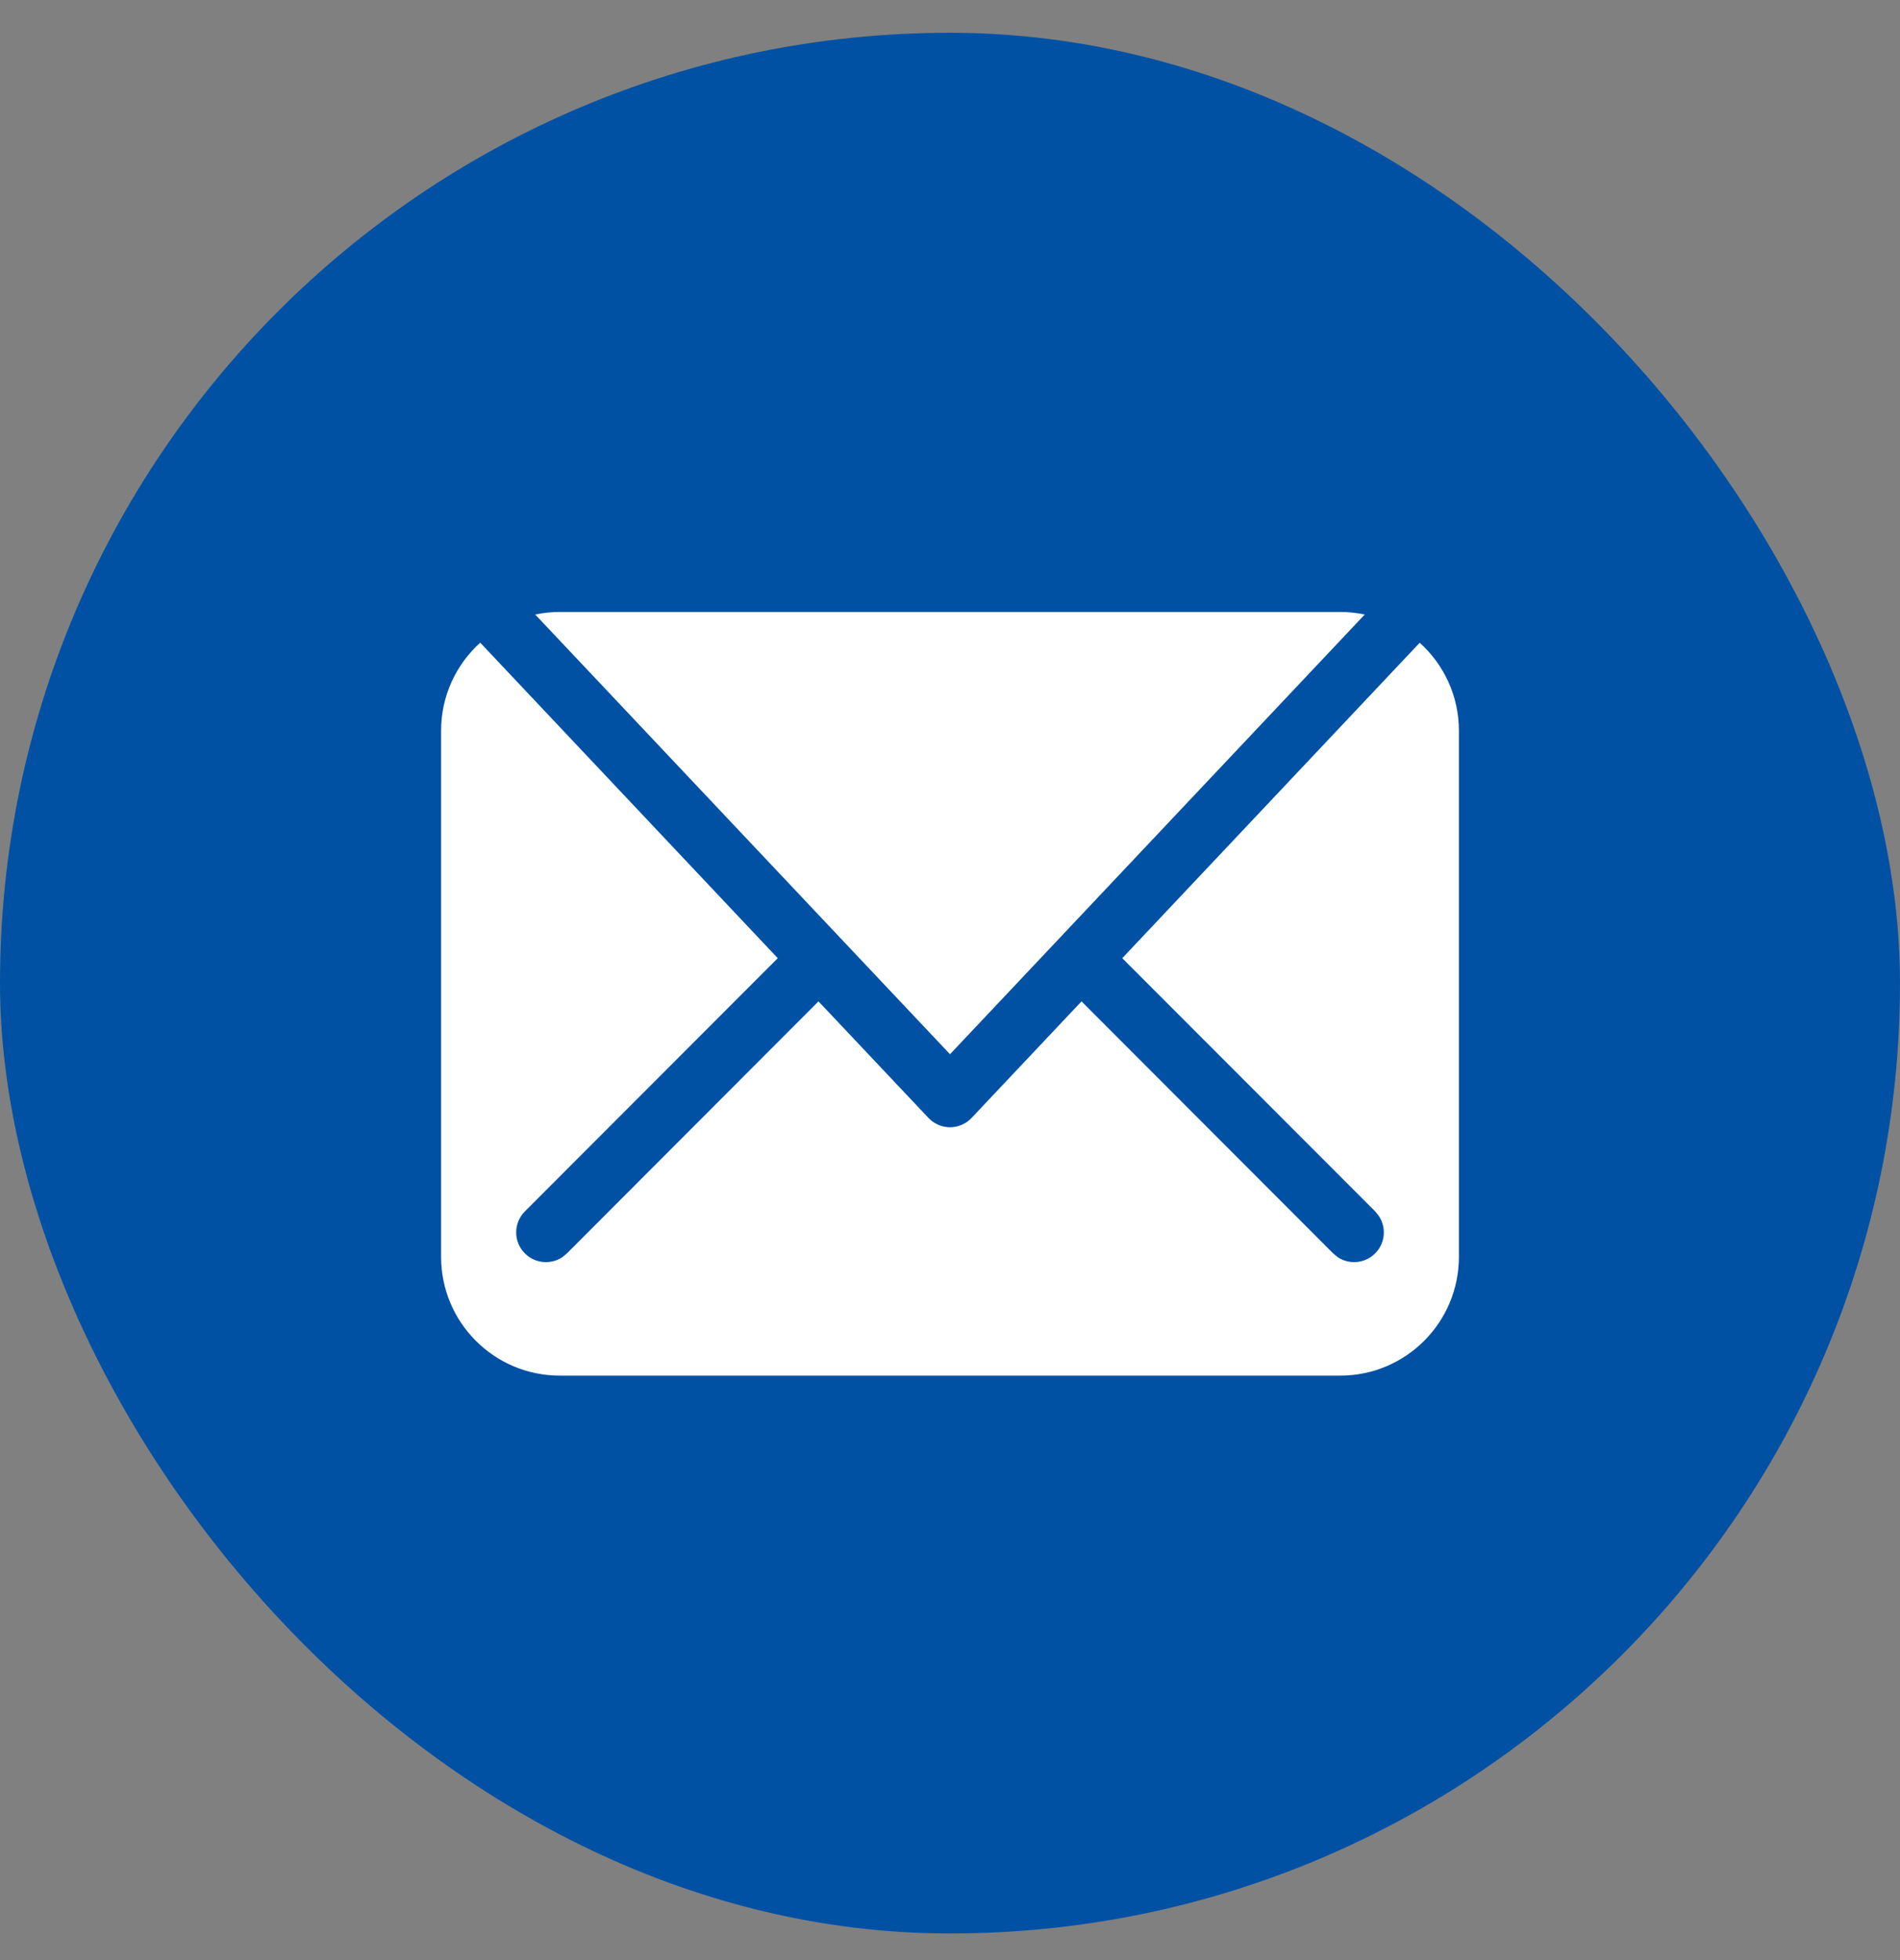
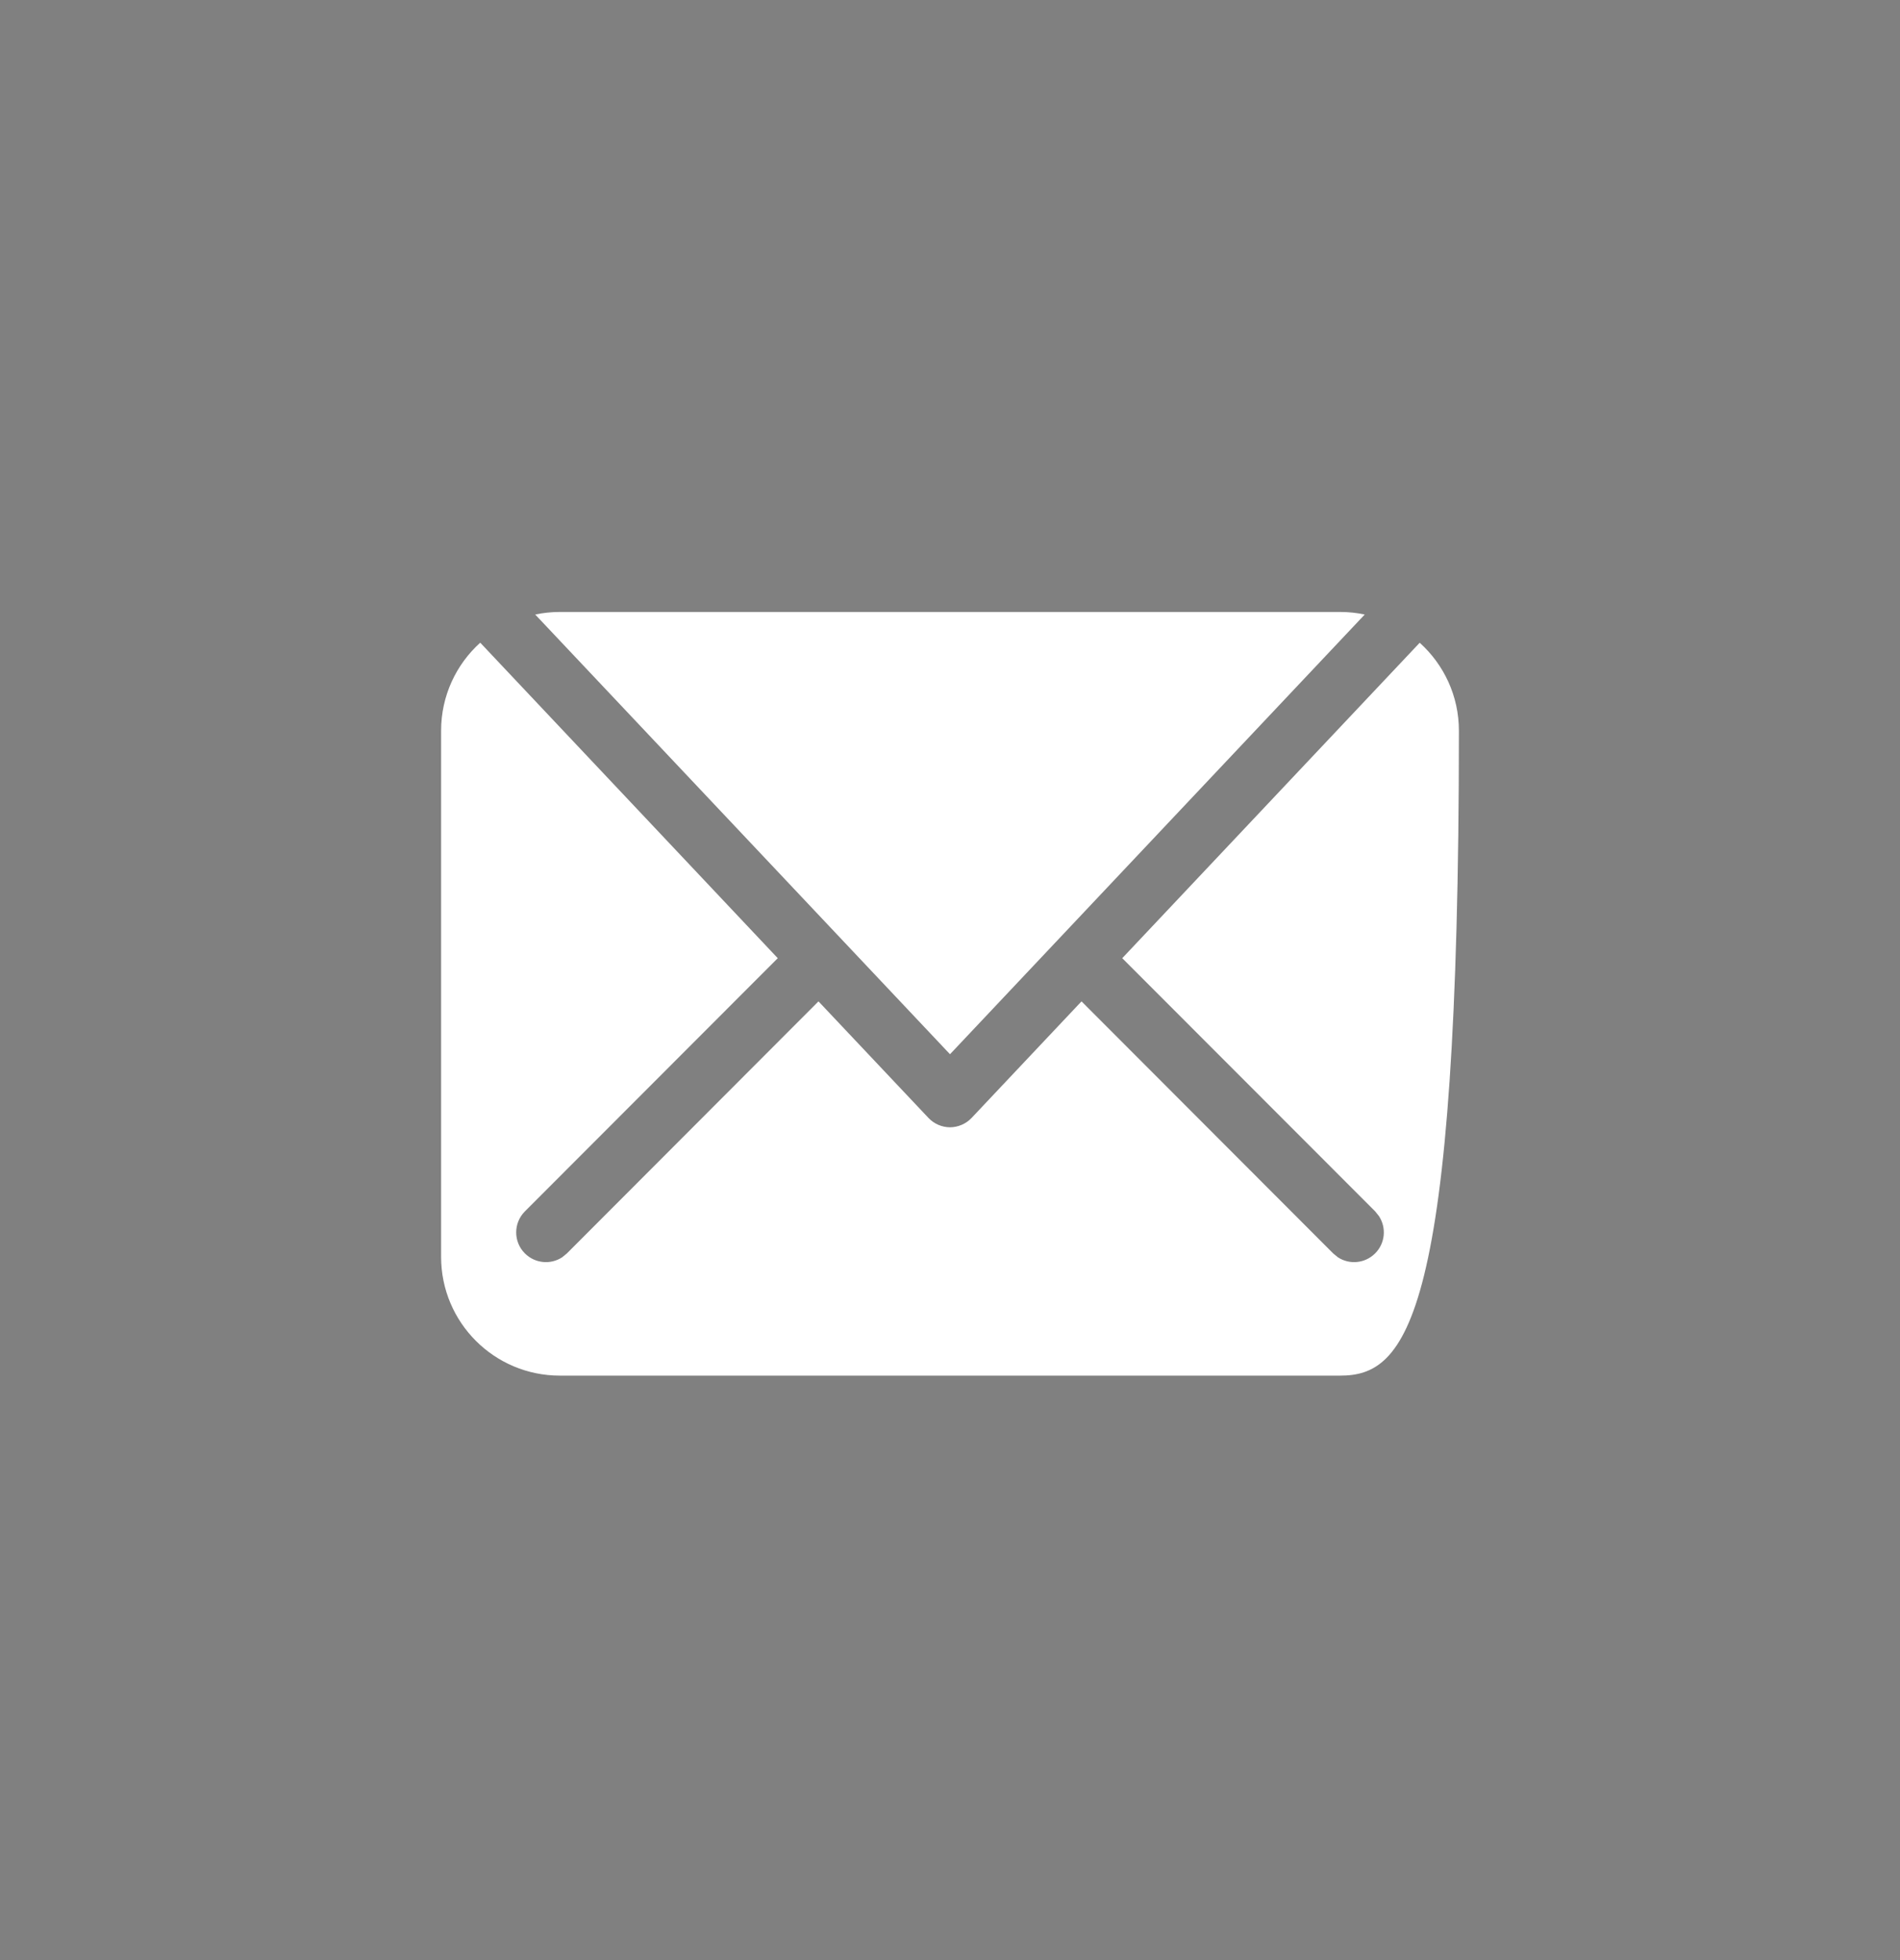
<svg xmlns="http://www.w3.org/2000/svg" width="32" height="33" viewBox="0 0 32 33" fill="none">
  <rect x="0" y="0" width="32" height="33" fill="#808080" stroke="none" />
-   <rect y="0.552" width="32" height="32" rx="16" fill="#0051A4" />
-   <path d="M13.099 16.132L8.84 20.395C8.645 20.591 8.645 20.907 8.84 21.102C9.011 21.273 9.275 21.295 9.469 21.167L9.548 21.102L13.785 16.859L15.637 18.821C15.731 18.921 15.863 18.978 16 18.979C16.137 18.978 16.27 18.921 16.364 18.821L18.215 16.859L22.453 21.102L22.532 21.167C22.726 21.295 22.989 21.273 23.16 21.102C23.331 20.932 23.352 20.669 23.225 20.475L23.161 20.395L18.901 16.132L23.911 10.821C24.316 11.187 24.571 11.714 24.571 12.303V21.16C24.571 22.265 23.676 23.16 22.571 23.16H9.429C8.324 23.16 7.429 22.265 7.429 21.16V12.303C7.429 11.714 7.683 11.186 8.088 10.82L13.099 16.132ZM22.571 10.303C22.713 10.303 22.852 10.318 22.985 10.346L16 17.749L9.014 10.346C9.147 10.318 9.286 10.303 9.429 10.303H22.571Z" fill="white" />
+   <path d="M13.099 16.132L8.84 20.395C8.645 20.591 8.645 20.907 8.84 21.102C9.011 21.273 9.275 21.295 9.469 21.167L9.548 21.102L13.785 16.859L15.637 18.821C15.731 18.921 15.863 18.978 16 18.979C16.137 18.978 16.27 18.921 16.364 18.821L18.215 16.859L22.453 21.102L22.532 21.167C22.726 21.295 22.989 21.273 23.16 21.102C23.331 20.932 23.352 20.669 23.225 20.475L23.161 20.395L18.901 16.132L23.911 10.821C24.316 11.187 24.571 11.714 24.571 12.303C24.571 22.265 23.676 23.16 22.571 23.16H9.429C8.324 23.16 7.429 22.265 7.429 21.16V12.303C7.429 11.714 7.683 11.186 8.088 10.82L13.099 16.132ZM22.571 10.303C22.713 10.303 22.852 10.318 22.985 10.346L16 17.749L9.014 10.346C9.147 10.318 9.286 10.303 9.429 10.303H22.571Z" fill="white" />
</svg>